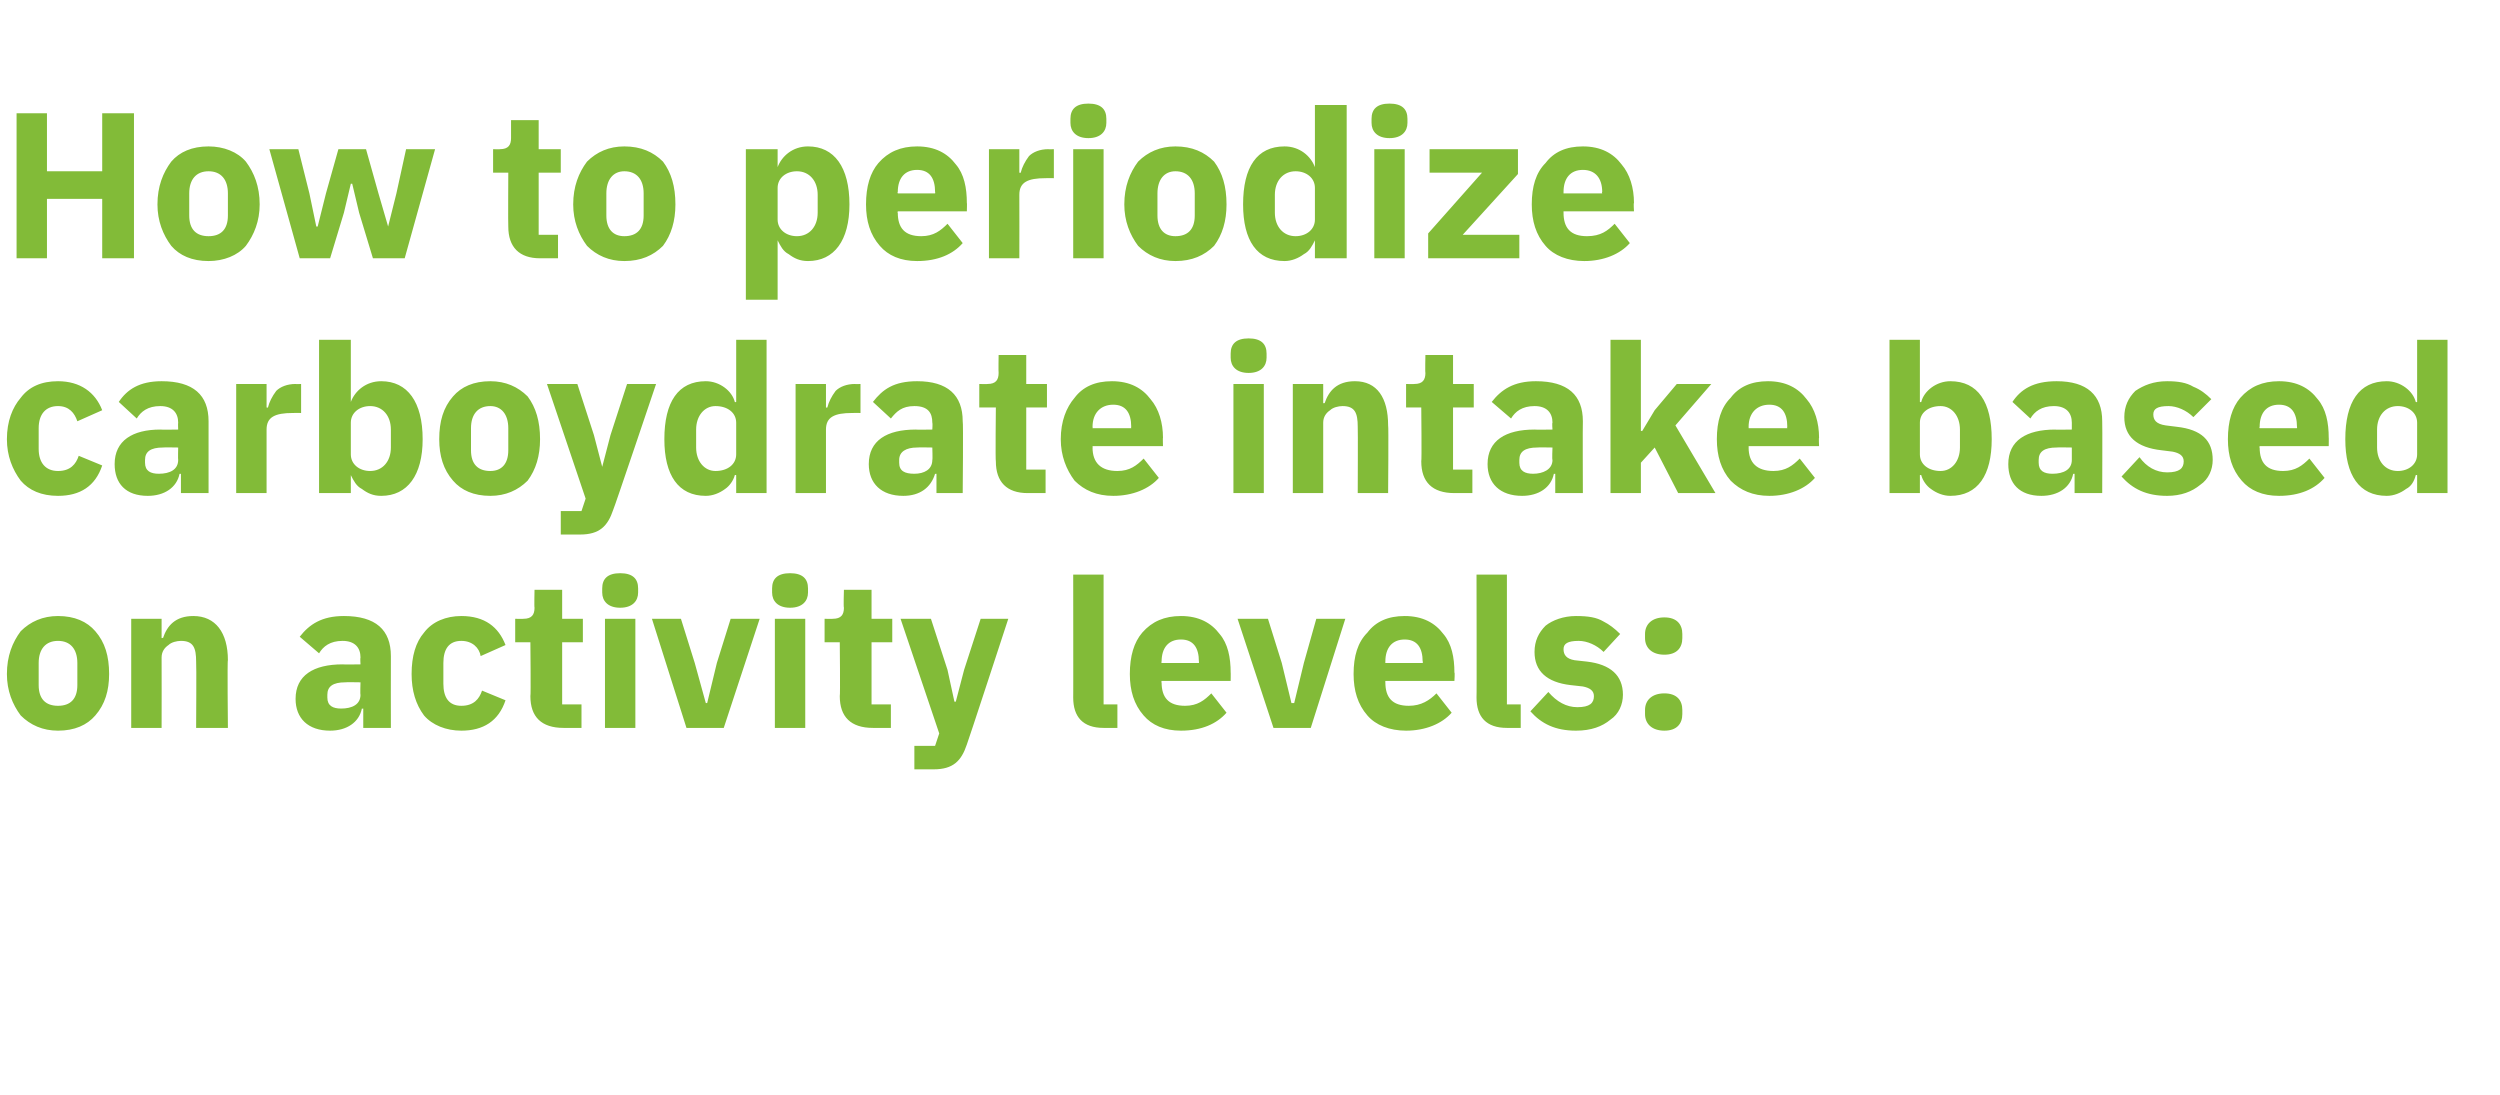
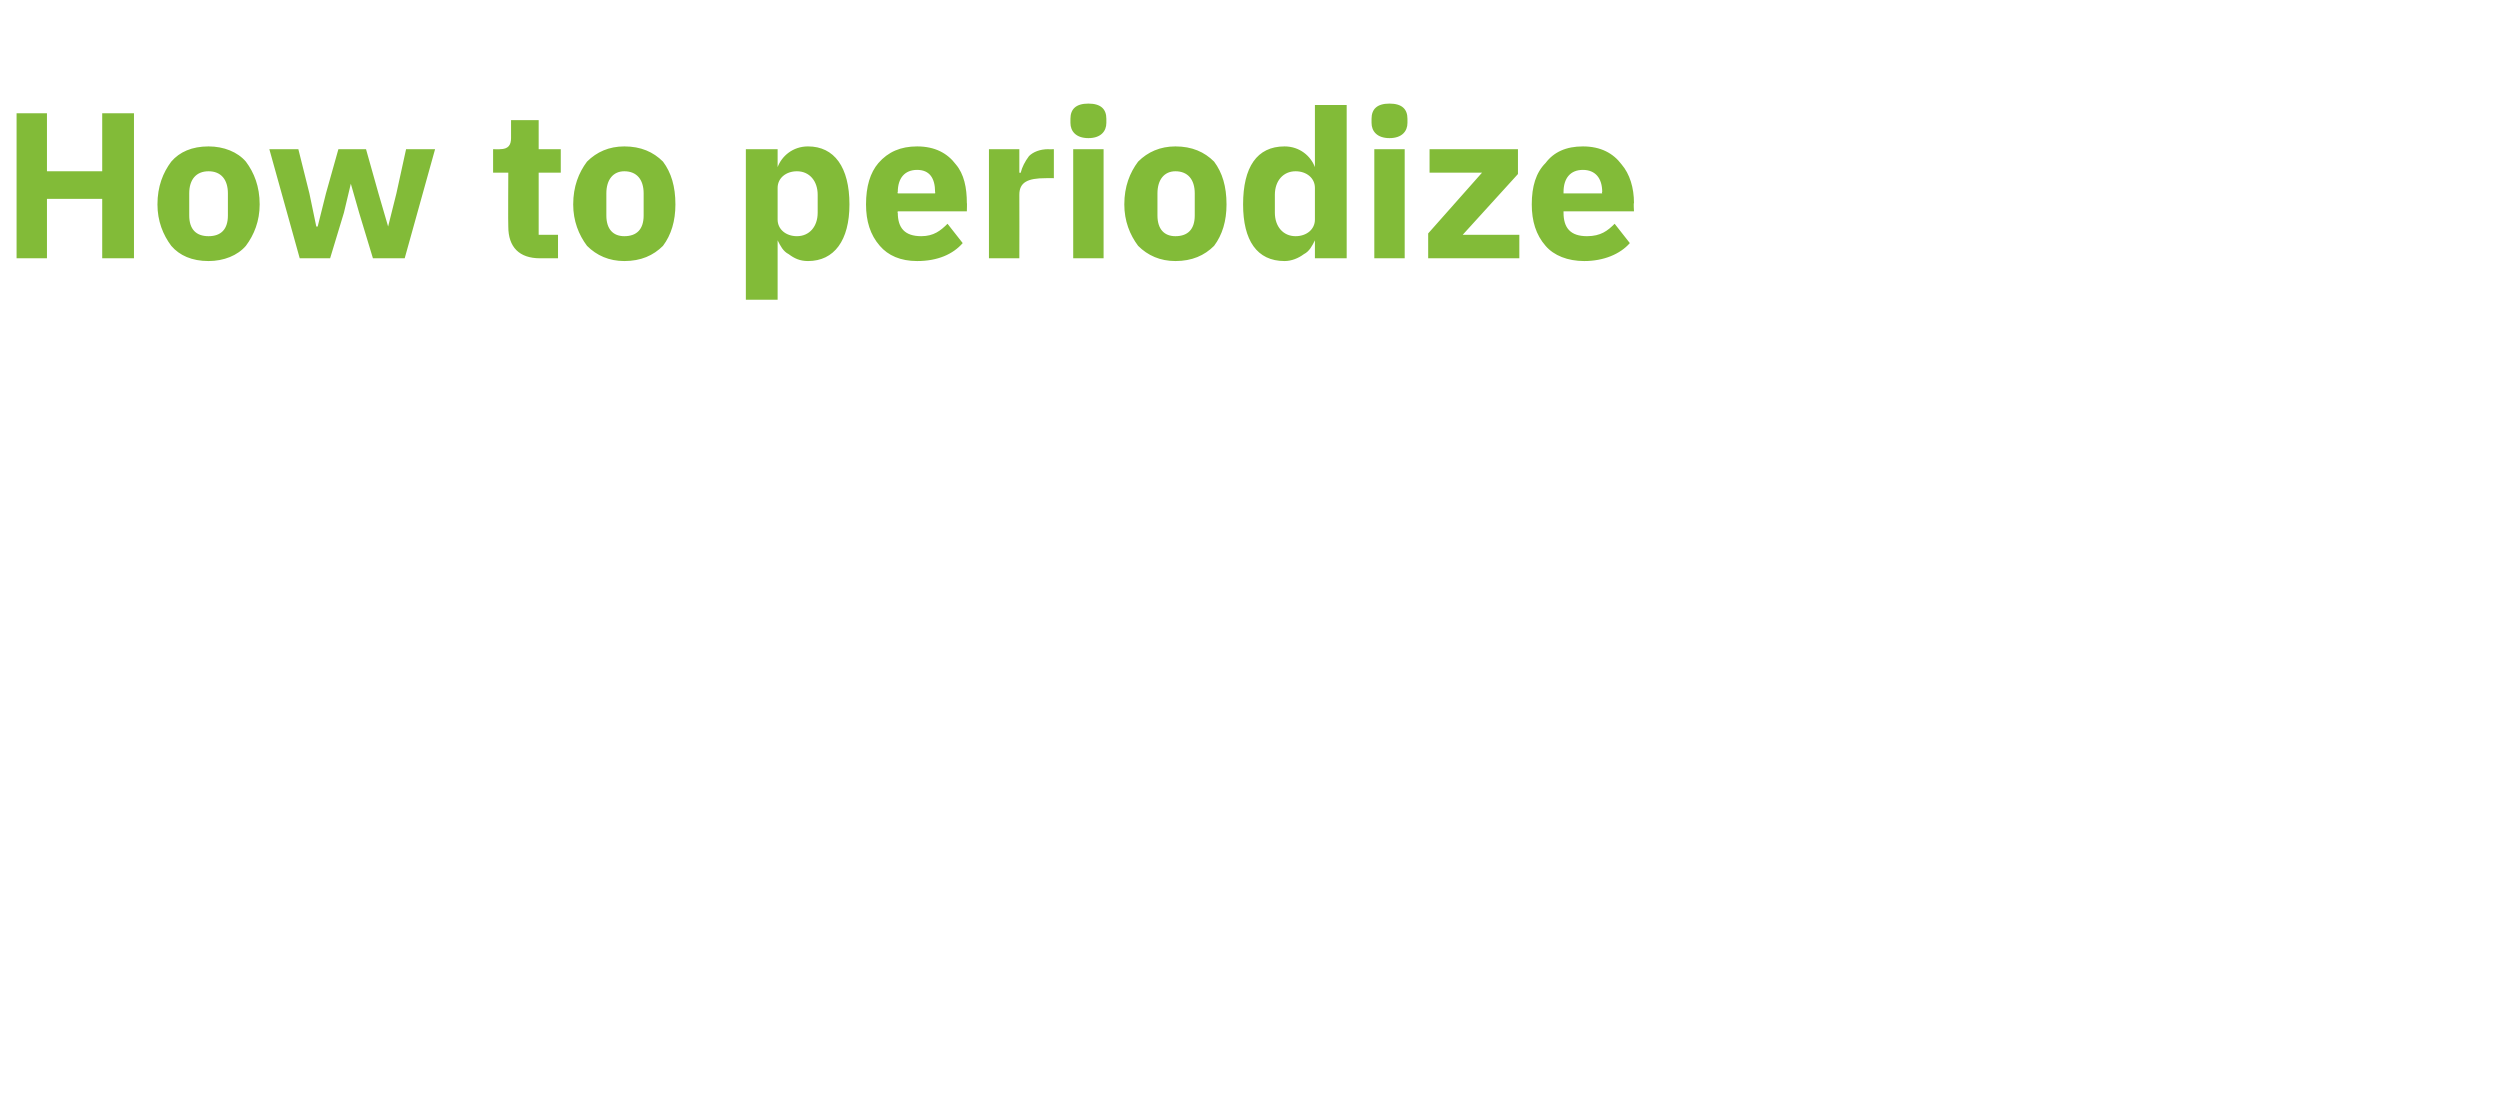
<svg xmlns="http://www.w3.org/2000/svg" version="1.1" width="181px" height="79.3px" viewBox="0 -7 181 79.3" style="top:-7px">
  <desc>How to periodize carboydrate intake based on activity levels:</desc>
  <defs />
  <g id="Polygon174287">
-     <path d="M 6.9 44.8 C 7.6 44 7.9 43 7.9 41.8 C 7.9 40.5 7.6 39.5 6.9 38.7 C 6.3 38 5.4 37.6 4.2 37.6 C 3.1 37.6 2.2 38 1.5 38.7 C 0.9 39.5 0.5 40.5 0.5 41.8 C 0.5 43 0.9 44 1.5 44.8 C 2.2 45.5 3.1 45.9 4.2 45.9 C 5.4 45.9 6.3 45.5 6.9 44.8 Z M 2.8 42.6 C 2.8 42.6 2.8 41 2.8 41 C 2.8 40 3.3 39.4 4.2 39.4 C 5.1 39.4 5.6 40 5.6 41 C 5.6 41 5.6 42.6 5.6 42.6 C 5.6 43.6 5.1 44.1 4.2 44.1 C 3.3 44.1 2.8 43.6 2.8 42.6 Z M 11.7 45.7 C 11.7 45.7 11.71 40.6 11.7 40.6 C 11.7 40.2 11.9 39.9 12.2 39.7 C 12.4 39.5 12.8 39.4 13.1 39.4 C 14 39.4 14.2 39.9 14.2 40.9 C 14.23 40.94 14.2 45.7 14.2 45.7 L 16.5 45.7 C 16.5 45.7 16.45 40.76 16.5 40.8 C 16.5 38.8 15.6 37.6 14 37.6 C 12.7 37.6 12.1 38.3 11.8 39.2 C 11.8 39.16 11.7 39.2 11.7 39.2 L 11.7 37.8 L 9.5 37.8 L 9.5 45.7 L 11.7 45.7 Z M 28.3 40.5 C 28.29 40.52 28.3 45.7 28.3 45.7 L 26.3 45.7 L 26.3 44.3 C 26.3 44.3 26.2 44.32 26.2 44.3 C 26 45.3 25.1 45.9 23.9 45.9 C 22.3 45.9 21.4 45 21.4 43.6 C 21.4 41.9 22.7 41.1 24.8 41.1 C 24.82 41.12 26.1 41.1 26.1 41.1 C 26.1 41.1 26.07 40.63 26.1 40.6 C 26.1 39.9 25.7 39.4 24.8 39.4 C 23.9 39.4 23.4 39.8 23.1 40.3 C 23.1 40.3 21.7 39.1 21.7 39.1 C 22.4 38.2 23.3 37.6 24.9 37.6 C 27.2 37.6 28.3 38.6 28.3 40.5 Z M 26.1 42.4 C 26.1 42.4 24.99 42.38 25 42.4 C 24.1 42.4 23.7 42.7 23.7 43.3 C 23.7 43.3 23.7 43.5 23.7 43.5 C 23.7 44.1 24.1 44.3 24.7 44.3 C 25.5 44.3 26.1 44 26.1 43.3 C 26.07 43.31 26.1 42.4 26.1 42.4 Z M 36.6 43.7 C 36.6 43.7 34.9 43 34.9 43 C 34.7 43.6 34.3 44.1 33.4 44.1 C 32.5 44.1 32.1 43.5 32.1 42.5 C 32.1 42.5 32.1 41 32.1 41 C 32.1 40 32.5 39.4 33.4 39.4 C 34.2 39.4 34.7 39.9 34.8 40.5 C 34.8 40.5 36.6 39.7 36.6 39.7 C 36.1 38.4 35.1 37.6 33.4 37.6 C 32.3 37.6 31.3 38 30.7 38.8 C 30.1 39.5 29.8 40.5 29.8 41.8 C 29.8 43 30.1 44 30.7 44.8 C 31.3 45.5 32.3 45.9 33.4 45.9 C 35 45.9 36.1 45.2 36.6 43.7 Z M 42.1 45.7 L 42.1 44 L 40.7 44 L 40.7 39.5 L 42.2 39.5 L 42.2 37.8 L 40.7 37.8 L 40.7 35.7 L 38.7 35.7 C 38.7 35.7 38.67 36.98 38.7 37 C 38.7 37.5 38.5 37.8 37.9 37.8 C 37.89 37.82 37.3 37.8 37.3 37.8 L 37.3 39.5 L 38.4 39.5 C 38.4 39.5 38.44 43.4 38.4 43.4 C 38.4 44.9 39.2 45.7 40.8 45.7 C 40.78 45.7 42.1 45.7 42.1 45.7 Z M 46.2 35.9 C 46.2 35.9 46.2 35.6 46.2 35.6 C 46.2 34.9 45.8 34.5 44.9 34.5 C 44 34.5 43.6 34.9 43.6 35.6 C 43.6 35.6 43.6 35.9 43.6 35.9 C 43.6 36.5 44 37 44.9 37 C 45.8 37 46.2 36.5 46.2 35.9 Z M 43.8 45.7 L 46 45.7 L 46 37.8 L 43.8 37.8 L 43.8 45.7 Z M 52.4 45.7 L 55 37.8 L 52.9 37.8 L 51.9 41 L 51.2 43.9 L 51.1 43.9 L 50.3 41 L 49.3 37.8 L 47.2 37.8 L 49.7 45.7 L 52.4 45.7 Z M 58.5 35.9 C 58.5 35.9 58.5 35.6 58.5 35.6 C 58.5 34.9 58.1 34.5 57.2 34.5 C 56.3 34.5 55.9 34.9 55.9 35.6 C 55.9 35.6 55.9 35.9 55.9 35.9 C 55.9 36.5 56.3 37 57.2 37 C 58.1 37 58.5 36.5 58.5 35.9 Z M 56.1 45.7 L 58.3 45.7 L 58.3 37.8 L 56.1 37.8 L 56.1 45.7 Z M 64.5 45.7 L 64.5 44 L 63.1 44 L 63.1 39.5 L 64.6 39.5 L 64.6 37.8 L 63.1 37.8 L 63.1 35.7 L 61.1 35.7 C 61.1 35.7 61.06 36.98 61.1 37 C 61.1 37.5 60.9 37.8 60.3 37.8 C 60.28 37.82 59.7 37.8 59.7 37.8 L 59.7 39.5 L 60.8 39.5 C 60.8 39.5 60.84 43.4 60.8 43.4 C 60.8 44.9 61.6 45.7 63.2 45.7 C 63.18 45.7 64.5 45.7 64.5 45.7 Z M 69.8 41.5 L 69.2 43.8 L 69.1 43.8 L 68.6 41.5 L 67.4 37.8 L 65.2 37.8 L 68 46.1 L 67.7 47 L 66.2 47 L 66.2 48.7 C 66.2 48.7 67.6 48.7 67.6 48.7 C 69 48.7 69.6 48.1 70 46.9 C 70.02 46.91 73 37.8 73 37.8 L 71 37.8 L 69.8 41.5 Z M 80.9 45.7 L 80.9 44 L 79.9 44 L 79.9 34.6 L 77.7 34.6 C 77.7 34.6 77.71 43.54 77.7 43.5 C 77.7 44.9 78.4 45.7 79.9 45.7 C 79.92 45.7 80.9 45.7 80.9 45.7 Z M 88.8 44.6 C 88.8 44.6 87.7 43.2 87.7 43.2 C 87.2 43.7 86.7 44.1 85.8 44.1 C 84.6 44.1 84.1 43.5 84.1 42.4 C 84.06 42.44 84.1 42.3 84.1 42.3 L 89.1 42.3 C 89.1 42.3 89.11 41.66 89.1 41.7 C 89.1 40.6 88.9 39.6 88.3 38.9 C 87.7 38.1 86.8 37.6 85.5 37.6 C 84.3 37.6 83.4 38 82.7 38.8 C 82.1 39.5 81.8 40.5 81.8 41.8 C 81.8 43 82.1 44 82.8 44.8 C 83.4 45.5 84.3 45.9 85.5 45.9 C 87 45.9 88.1 45.4 88.8 44.6 Z M 86.8 40.9 C 86.82 40.88 86.8 41 86.8 41 L 84.1 41 C 84.1 41 84.06 40.9 84.1 40.9 C 84.1 39.9 84.6 39.3 85.5 39.3 C 86.4 39.3 86.8 39.9 86.8 40.9 Z M 94.9 45.7 L 97.4 37.8 L 95.3 37.8 L 94.4 41 L 93.7 43.9 L 93.5 43.9 L 92.8 41 L 91.8 37.8 L 89.6 37.8 L 92.2 45.7 L 94.9 45.7 Z M 105.1 44.6 C 105.1 44.6 104 43.2 104 43.2 C 103.5 43.7 102.9 44.1 102 44.1 C 100.8 44.1 100.3 43.5 100.3 42.4 C 100.29 42.44 100.3 42.3 100.3 42.3 L 105.3 42.3 C 105.3 42.3 105.34 41.66 105.3 41.7 C 105.3 40.6 105.1 39.6 104.5 38.9 C 103.9 38.1 103 37.6 101.7 37.6 C 100.5 37.6 99.6 38 99 38.8 C 98.3 39.5 98 40.5 98 41.8 C 98 43 98.3 44 99 44.8 C 99.6 45.5 100.6 45.9 101.8 45.9 C 103.2 45.9 104.4 45.4 105.1 44.6 Z M 103 40.9 C 103.05 40.88 103 41 103 41 L 100.3 41 C 100.3 41 100.29 40.9 100.3 40.9 C 100.3 39.9 100.8 39.3 101.7 39.3 C 102.6 39.3 103 39.9 103 40.9 Z M 110.1 45.7 L 110.1 44 L 109.1 44 L 109.1 34.6 L 106.9 34.6 C 106.9 34.6 106.92 43.54 106.9 43.5 C 106.9 44.9 107.6 45.7 109.1 45.7 C 109.12 45.7 110.1 45.7 110.1 45.7 Z M 116.6 45.1 C 117.2 44.7 117.5 44 117.5 43.3 C 117.5 41.9 116.6 41.1 114.9 40.9 C 114.9 40.9 114 40.8 114 40.8 C 113.4 40.7 113.2 40.4 113.2 40 C 113.2 39.6 113.5 39.4 114.3 39.4 C 114.9 39.4 115.6 39.7 116.1 40.2 C 116.1 40.2 117.3 38.9 117.3 38.9 C 116.9 38.5 116.5 38.2 116.1 38 C 115.6 37.7 115 37.6 114.1 37.6 C 113.2 37.6 112.4 37.9 111.9 38.3 C 111.4 38.8 111.1 39.4 111.1 40.2 C 111.1 41.6 112 42.4 113.7 42.6 C 113.7 42.6 114.6 42.7 114.6 42.7 C 115.1 42.8 115.4 43 115.4 43.4 C 115.4 43.9 115.1 44.2 114.2 44.2 C 113.4 44.2 112.7 43.8 112.1 43.1 C 112.1 43.1 110.8 44.5 110.8 44.5 C 111.6 45.4 112.6 45.9 114.1 45.9 C 115.2 45.9 116 45.6 116.6 45.1 Z M 121.8 44.7 C 121.8 44.7 121.8 44.4 121.8 44.4 C 121.8 43.7 121.4 43.2 120.5 43.2 C 119.6 43.2 119.1 43.7 119.1 44.4 C 119.1 44.4 119.1 44.7 119.1 44.7 C 119.1 45.4 119.6 45.9 120.5 45.9 C 121.4 45.9 121.8 45.4 121.8 44.7 Z M 121.8 39.2 C 121.8 39.2 121.8 38.9 121.8 38.9 C 121.8 38.2 121.4 37.7 120.5 37.7 C 119.6 37.7 119.1 38.2 119.1 38.9 C 119.1 38.9 119.1 39.2 119.1 39.2 C 119.1 39.9 119.6 40.4 120.5 40.4 C 121.4 40.4 121.8 39.9 121.8 39.2 Z " stroke="none" fill="#82bb38" />
-   </g>
+     </g>
  <g id="Polygon174286">
-     <path d="M 7.4 26.7 C 7.4 26.7 5.7 26 5.7 26 C 5.5 26.6 5.1 27.1 4.2 27.1 C 3.3 27.1 2.8 26.5 2.8 25.5 C 2.8 25.5 2.8 24 2.8 24 C 2.8 23 3.3 22.4 4.2 22.4 C 5 22.4 5.4 22.9 5.6 23.5 C 5.6 23.5 7.4 22.7 7.4 22.7 C 6.9 21.4 5.8 20.6 4.2 20.6 C 3 20.6 2.1 21 1.5 21.8 C 0.9 22.5 0.5 23.5 0.5 24.8 C 0.5 26 0.9 27 1.5 27.8 C 2.1 28.5 3 28.9 4.2 28.9 C 5.8 28.9 6.9 28.2 7.4 26.7 Z M 15.1 23.5 C 15.1 23.52 15.1 28.7 15.1 28.7 L 13.1 28.7 L 13.1 27.3 C 13.1 27.3 13.02 27.32 13 27.3 C 12.8 28.3 11.9 28.9 10.7 28.9 C 9.1 28.9 8.3 28 8.3 26.6 C 8.3 24.9 9.6 24.1 11.6 24.1 C 11.64 24.12 12.9 24.1 12.9 24.1 C 12.9 24.1 12.88 23.63 12.9 23.6 C 12.9 22.9 12.5 22.4 11.6 22.4 C 10.7 22.4 10.2 22.8 9.9 23.3 C 9.9 23.3 8.6 22.1 8.6 22.1 C 9.2 21.2 10.1 20.6 11.7 20.6 C 14 20.6 15.1 21.6 15.1 23.5 Z M 12.9 25.4 C 12.9 25.4 11.8 25.38 11.8 25.4 C 10.9 25.4 10.5 25.7 10.5 26.3 C 10.5 26.3 10.5 26.5 10.5 26.5 C 10.5 27.1 10.9 27.3 11.5 27.3 C 12.3 27.3 12.9 27 12.9 26.3 C 12.88 26.31 12.9 25.4 12.9 25.4 Z M 19.3 28.7 C 19.3 28.7 19.3 24.09 19.3 24.1 C 19.3 23.2 19.9 22.9 21.2 22.9 C 21.22 22.89 21.8 22.9 21.8 22.9 L 21.8 20.8 C 21.8 20.8 21.39 20.82 21.4 20.8 C 20.8 20.8 20.3 21 20 21.3 C 19.7 21.7 19.5 22.1 19.4 22.5 C 19.38 22.53 19.3 22.5 19.3 22.5 L 19.3 20.8 L 17.1 20.8 L 17.1 28.7 L 19.3 28.7 Z M 23.1 28.7 L 25.4 28.7 L 25.4 27.4 C 25.4 27.4 25.44 27.38 25.4 27.4 C 25.6 27.8 25.8 28.2 26.2 28.4 C 26.6 28.7 27 28.9 27.6 28.9 C 29.5 28.9 30.6 27.4 30.6 24.8 C 30.6 22.1 29.5 20.6 27.6 20.6 C 26.5 20.6 25.7 21.3 25.4 22.1 C 25.44 22.14 25.4 22.1 25.4 22.1 L 25.4 17.6 L 23.1 17.6 L 23.1 28.7 Z M 25.4 25.9 C 25.4 25.9 25.4 23.6 25.4 23.6 C 25.4 22.9 26 22.4 26.8 22.4 C 27.7 22.4 28.3 23.1 28.3 24.1 C 28.3 24.1 28.3 25.4 28.3 25.4 C 28.3 26.4 27.7 27.1 26.8 27.1 C 26 27.1 25.4 26.6 25.4 25.9 Z M 38.2 27.8 C 38.8 27 39.1 26 39.1 24.8 C 39.1 23.5 38.8 22.5 38.2 21.7 C 37.5 21 36.6 20.6 35.5 20.6 C 34.3 20.6 33.4 21 32.8 21.7 C 32.1 22.5 31.8 23.5 31.8 24.8 C 31.8 26 32.1 27 32.8 27.8 C 33.4 28.5 34.3 28.9 35.5 28.9 C 36.6 28.9 37.5 28.5 38.2 27.8 Z M 34.1 25.6 C 34.1 25.6 34.1 24 34.1 24 C 34.1 23 34.6 22.4 35.5 22.4 C 36.3 22.4 36.8 23 36.8 24 C 36.8 24 36.8 25.6 36.8 25.6 C 36.8 26.6 36.3 27.1 35.5 27.1 C 34.6 27.1 34.1 26.6 34.1 25.6 Z M 44.2 24.5 L 43.6 26.8 L 43.6 26.8 L 43 24.5 L 41.8 20.8 L 39.6 20.8 L 42.4 29.1 L 42.1 30 L 40.6 30 L 40.6 31.7 C 40.6 31.7 42.01 31.7 42 31.7 C 43.4 31.7 44 31.1 44.4 29.9 C 44.43 29.91 47.5 20.8 47.5 20.8 L 45.4 20.8 L 44.2 24.5 Z M 53.3 28.7 L 55.5 28.7 L 55.5 17.6 L 53.3 17.6 L 53.3 22.1 C 53.3 22.1 53.22 22.14 53.2 22.1 C 53 21.3 52.1 20.6 51.1 20.6 C 49.1 20.6 48.1 22.1 48.1 24.8 C 48.1 27.4 49.1 28.9 51.1 28.9 C 51.6 28.9 52.1 28.7 52.5 28.4 C 52.8 28.2 53.1 27.8 53.2 27.4 C 53.22 27.38 53.3 27.4 53.3 27.4 L 53.3 28.7 Z M 50.4 25.4 C 50.4 25.4 50.4 24.1 50.4 24.1 C 50.4 23.1 51 22.4 51.8 22.4 C 52.7 22.4 53.3 22.9 53.3 23.6 C 53.3 23.6 53.3 25.9 53.3 25.9 C 53.3 26.6 52.7 27.1 51.8 27.1 C 51 27.1 50.4 26.4 50.4 25.4 Z M 59.8 28.7 C 59.8 28.7 59.8 24.09 59.8 24.1 C 59.8 23.2 60.4 22.9 61.7 22.9 C 61.72 22.89 62.3 22.9 62.3 22.9 L 62.3 20.8 C 62.3 20.8 61.89 20.82 61.9 20.8 C 61.3 20.8 60.8 21 60.5 21.3 C 60.2 21.7 60 22.1 59.9 22.5 C 59.88 22.53 59.8 22.5 59.8 22.5 L 59.8 20.8 L 57.6 20.8 L 57.6 28.7 L 59.8 28.7 Z M 69.7 23.5 C 69.75 23.52 69.7 28.7 69.7 28.7 L 67.8 28.7 L 67.8 27.3 C 67.8 27.3 67.66 27.32 67.7 27.3 C 67.4 28.3 66.6 28.9 65.4 28.9 C 63.8 28.9 62.9 28 62.9 26.6 C 62.9 24.9 64.2 24.1 66.3 24.1 C 66.28 24.12 67.5 24.1 67.5 24.1 C 67.5 24.1 67.53 23.63 67.5 23.6 C 67.5 22.9 67.2 22.4 66.2 22.4 C 65.3 22.4 64.9 22.8 64.5 23.3 C 64.5 23.3 63.2 22.1 63.2 22.1 C 63.9 21.2 64.7 20.6 66.4 20.6 C 68.6 20.6 69.7 21.6 69.7 23.5 Z M 67.5 25.4 C 67.5 25.4 66.45 25.38 66.4 25.4 C 65.6 25.4 65.1 25.7 65.1 26.3 C 65.1 26.3 65.1 26.5 65.1 26.5 C 65.1 27.1 65.5 27.3 66.2 27.3 C 66.9 27.3 67.5 27 67.5 26.3 C 67.53 26.31 67.5 25.4 67.5 25.4 Z M 75.7 28.7 L 75.7 27 L 74.3 27 L 74.3 22.5 L 75.8 22.5 L 75.8 20.8 L 74.3 20.8 L 74.3 18.7 L 72.3 18.7 C 72.3 18.7 72.28 19.98 72.3 20 C 72.3 20.5 72.1 20.8 71.5 20.8 C 71.5 20.82 70.9 20.8 70.9 20.8 L 70.9 22.5 L 72.1 22.5 C 72.1 22.5 72.06 26.4 72.1 26.4 C 72.1 27.9 72.9 28.7 74.4 28.7 C 74.4 28.7 75.7 28.7 75.7 28.7 Z M 83.9 27.6 C 83.9 27.6 82.8 26.2 82.8 26.2 C 82.3 26.7 81.8 27.1 80.9 27.1 C 79.7 27.1 79.1 26.5 79.1 25.4 C 79.12 25.44 79.1 25.3 79.1 25.3 L 84.2 25.3 C 84.2 25.3 84.18 24.66 84.2 24.7 C 84.2 23.6 83.9 22.6 83.3 21.9 C 82.7 21.1 81.8 20.6 80.5 20.6 C 79.3 20.6 78.4 21 77.8 21.8 C 77.2 22.5 76.8 23.5 76.8 24.8 C 76.8 26 77.2 27 77.8 27.8 C 78.5 28.5 79.4 28.9 80.6 28.9 C 82 28.9 83.2 28.4 83.9 27.6 Z M 81.9 23.9 C 81.88 23.88 81.9 24 81.9 24 L 79.1 24 C 79.1 24 79.12 23.9 79.1 23.9 C 79.1 22.9 79.7 22.3 80.6 22.3 C 81.5 22.3 81.9 22.9 81.9 23.9 Z M 91.7 18.9 C 91.7 18.9 91.7 18.6 91.7 18.6 C 91.7 17.9 91.3 17.5 90.4 17.5 C 89.5 17.5 89.1 17.9 89.1 18.6 C 89.1 18.6 89.1 18.9 89.1 18.9 C 89.1 19.5 89.5 20 90.4 20 C 91.3 20 91.7 19.5 91.7 18.9 Z M 89.3 28.7 L 91.5 28.7 L 91.5 20.8 L 89.3 20.8 L 89.3 28.7 Z M 95.8 28.7 C 95.8 28.7 95.8 23.6 95.8 23.6 C 95.8 23.2 96 22.9 96.3 22.7 C 96.5 22.5 96.9 22.4 97.2 22.4 C 98.1 22.4 98.3 22.9 98.3 23.9 C 98.32 23.94 98.3 28.7 98.3 28.7 L 100.5 28.7 C 100.5 28.7 100.54 23.76 100.5 23.8 C 100.5 21.8 99.7 20.6 98.1 20.6 C 96.8 20.6 96.2 21.3 95.9 22.2 C 95.89 22.16 95.8 22.2 95.8 22.2 L 95.8 20.8 L 93.6 20.8 L 93.6 28.7 L 95.8 28.7 Z M 106.6 28.7 L 106.6 27 L 105.2 27 L 105.2 22.5 L 106.7 22.5 L 106.7 20.8 L 105.2 20.8 L 105.2 18.7 L 103.2 18.7 C 103.2 18.7 103.17 19.98 103.2 20 C 103.2 20.5 103 20.8 102.4 20.8 C 102.39 20.82 101.8 20.8 101.8 20.8 L 101.8 22.5 L 102.9 22.5 C 102.9 22.5 102.94 26.4 102.9 26.4 C 102.9 27.9 103.7 28.7 105.3 28.7 C 105.28 28.7 106.6 28.7 106.6 28.7 Z M 114.6 23.5 C 114.58 23.52 114.6 28.7 114.6 28.7 L 112.6 28.7 L 112.6 27.3 C 112.6 27.3 112.5 27.32 112.5 27.3 C 112.3 28.3 111.4 28.9 110.2 28.9 C 108.6 28.9 107.7 28 107.7 26.6 C 107.7 24.9 109 24.1 111.1 24.1 C 111.12 24.12 112.4 24.1 112.4 24.1 C 112.4 24.1 112.36 23.63 112.4 23.6 C 112.4 22.9 112 22.4 111.1 22.4 C 110.2 22.4 109.7 22.8 109.4 23.3 C 109.4 23.3 108 22.1 108 22.1 C 108.7 21.2 109.6 20.6 111.2 20.6 C 113.5 20.6 114.6 21.6 114.6 23.5 Z M 112.4 25.4 C 112.4 25.4 111.28 25.38 111.3 25.4 C 110.4 25.4 110 25.7 110 26.3 C 110 26.3 110 26.5 110 26.5 C 110 27.1 110.4 27.3 111 27.3 C 111.7 27.3 112.4 27 112.4 26.3 C 112.36 26.31 112.4 25.4 112.4 25.4 Z M 116.6 28.7 L 118.8 28.7 L 118.8 26.5 L 119.8 25.4 L 121.5 28.7 L 124.2 28.7 L 121.3 23.8 L 123.9 20.8 L 121.4 20.8 L 119.8 22.7 L 118.9 24.2 L 118.8 24.2 L 118.8 17.6 L 116.6 17.6 L 116.6 28.7 Z M 131.4 27.6 C 131.4 27.6 130.3 26.2 130.3 26.2 C 129.8 26.7 129.3 27.1 128.4 27.1 C 127.2 27.1 126.6 26.5 126.6 25.4 C 126.61 25.44 126.6 25.3 126.6 25.3 L 131.7 25.3 C 131.7 25.3 131.67 24.66 131.7 24.7 C 131.7 23.6 131.4 22.6 130.8 21.9 C 130.2 21.1 129.3 20.6 128 20.6 C 126.8 20.6 125.9 21 125.3 21.8 C 124.6 22.5 124.3 23.5 124.3 24.8 C 124.3 26 124.6 27 125.3 27.8 C 126 28.5 126.9 28.9 128.1 28.9 C 129.5 28.9 130.7 28.4 131.4 27.6 Z M 129.4 23.9 C 129.37 23.88 129.4 24 129.4 24 L 126.6 24 C 126.6 24 126.61 23.9 126.6 23.9 C 126.6 22.9 127.2 22.3 128.1 22.3 C 129 22.3 129.4 22.9 129.4 23.9 Z M 136.8 28.7 L 139 28.7 L 139 27.4 C 139 27.4 139.08 27.38 139.1 27.4 C 139.2 27.8 139.5 28.2 139.8 28.4 C 140.2 28.7 140.7 28.9 141.2 28.9 C 143.2 28.9 144.2 27.4 144.2 24.8 C 144.2 22.1 143.2 20.6 141.2 20.6 C 140.2 20.6 139.3 21.3 139.1 22.1 C 139.08 22.14 139 22.1 139 22.1 L 139 17.6 L 136.8 17.6 L 136.8 28.7 Z M 139 25.9 C 139 25.9 139 23.6 139 23.6 C 139 22.9 139.6 22.4 140.5 22.4 C 141.3 22.4 141.9 23.1 141.9 24.1 C 141.9 24.1 141.9 25.4 141.9 25.4 C 141.9 26.4 141.3 27.1 140.5 27.1 C 139.6 27.1 139 26.6 139 25.9 Z M 152.2 23.5 C 152.22 23.52 152.2 28.7 152.2 28.7 L 150.2 28.7 L 150.2 27.3 C 150.2 27.3 150.13 27.32 150.1 27.3 C 149.9 28.3 149 28.9 147.8 28.9 C 146.2 28.9 145.4 28 145.4 26.6 C 145.4 24.9 146.7 24.1 148.8 24.1 C 148.75 24.12 150 24.1 150 24.1 C 150 24.1 150 23.63 150 23.6 C 150 22.9 149.6 22.4 148.7 22.4 C 147.8 22.4 147.3 22.8 147 23.3 C 147 23.3 145.7 22.1 145.7 22.1 C 146.3 21.2 147.2 20.6 148.9 20.6 C 151.1 20.6 152.2 21.6 152.2 23.5 Z M 150 25.4 C 150 25.4 148.92 25.38 148.9 25.4 C 148 25.4 147.6 25.7 147.6 26.3 C 147.6 26.3 147.6 26.5 147.6 26.5 C 147.6 27.1 148 27.3 148.6 27.3 C 149.4 27.3 150 27 150 26.3 C 150 26.31 150 25.4 150 25.4 Z M 159.3 28.1 C 159.9 27.7 160.2 27 160.2 26.3 C 160.2 24.9 159.4 24.1 157.6 23.9 C 157.6 23.9 156.8 23.8 156.8 23.8 C 156.1 23.7 155.9 23.4 155.9 23 C 155.9 22.6 156.2 22.4 157 22.4 C 157.6 22.4 158.3 22.7 158.8 23.2 C 158.8 23.2 160.1 21.9 160.1 21.9 C 159.7 21.5 159.3 21.2 158.8 21 C 158.3 20.7 157.7 20.6 156.9 20.6 C 155.9 20.6 155.2 20.9 154.6 21.3 C 154.1 21.8 153.8 22.4 153.8 23.2 C 153.8 24.6 154.7 25.4 156.5 25.6 C 156.5 25.6 157.3 25.7 157.3 25.7 C 157.8 25.8 158.1 26 158.1 26.4 C 158.1 26.9 157.8 27.2 156.9 27.2 C 156.1 27.2 155.4 26.8 154.9 26.1 C 154.9 26.1 153.6 27.5 153.6 27.5 C 154.4 28.4 155.4 28.9 156.9 28.9 C 157.9 28.9 158.7 28.6 159.3 28.1 Z M 168.3 27.6 C 168.3 27.6 167.2 26.2 167.2 26.2 C 166.7 26.7 166.2 27.1 165.3 27.1 C 164.1 27.1 163.6 26.5 163.6 25.4 C 163.56 25.44 163.6 25.3 163.6 25.3 L 168.6 25.3 C 168.6 25.3 168.61 24.66 168.6 24.7 C 168.6 23.6 168.4 22.6 167.8 21.9 C 167.2 21.1 166.3 20.6 165 20.6 C 163.8 20.6 162.9 21 162.2 21.8 C 161.6 22.5 161.3 23.5 161.3 24.8 C 161.3 26 161.6 27 162.3 27.8 C 162.9 28.5 163.8 28.9 165 28.9 C 166.5 28.9 167.6 28.4 168.3 27.6 Z M 166.3 23.9 C 166.32 23.88 166.3 24 166.3 24 L 163.6 24 C 163.6 24 163.56 23.9 163.6 23.9 C 163.6 22.9 164.1 22.3 165 22.3 C 165.9 22.3 166.3 22.9 166.3 23.9 Z M 175 28.7 L 177.2 28.7 L 177.2 17.6 L 175 17.6 L 175 22.1 C 175 22.1 174.94 22.14 174.9 22.1 C 174.7 21.3 173.8 20.6 172.8 20.6 C 170.8 20.6 169.8 22.1 169.8 24.8 C 169.8 27.4 170.8 28.9 172.8 28.9 C 173.3 28.9 173.8 28.7 174.2 28.4 C 174.6 28.2 174.8 27.8 174.9 27.4 C 174.94 27.38 175 27.4 175 27.4 L 175 28.7 Z M 172.1 25.4 C 172.1 25.4 172.1 24.1 172.1 24.1 C 172.1 23.1 172.7 22.4 173.6 22.4 C 174.4 22.4 175 22.9 175 23.6 C 175 23.6 175 25.9 175 25.9 C 175 26.6 174.4 27.1 173.6 27.1 C 172.7 27.1 172.1 26.4 172.1 25.4 Z " stroke="none" fill="#82bb38" />
-   </g>
+     </g>
  <g id="Polygon174285">
-     <path d="M 7.4 11.7 L 9.7 11.7 L 9.7 1.2 L 7.4 1.2 L 7.4 5.4 L 3.4 5.4 L 3.4 1.2 L 1.2 1.2 L 1.2 11.7 L 3.4 11.7 L 3.4 7.4 L 7.4 7.4 L 7.4 11.7 Z M 17.8 10.8 C 18.4 10 18.8 9 18.8 7.8 C 18.8 6.5 18.4 5.5 17.8 4.7 C 17.2 4 16.2 3.6 15.1 3.6 C 13.9 3.6 13 4 12.4 4.7 C 11.8 5.5 11.4 6.5 11.4 7.8 C 11.4 9 11.8 10 12.4 10.8 C 13 11.5 13.9 11.9 15.1 11.9 C 16.2 11.9 17.2 11.5 17.8 10.8 Z M 13.7 8.6 C 13.7 8.6 13.7 7 13.7 7 C 13.7 6 14.2 5.4 15.1 5.4 C 16 5.4 16.5 6 16.5 7 C 16.5 7 16.5 8.6 16.5 8.6 C 16.5 9.6 16 10.1 15.1 10.1 C 14.2 10.1 13.7 9.6 13.7 8.6 Z M 21.7 11.7 L 23.9 11.7 L 24.9 8.4 L 25.4 6.3 L 25.5 6.3 L 26 8.4 L 27 11.7 L 29.3 11.7 L 31.5 3.8 L 29.4 3.8 L 28.7 7 L 28.1 9.4 L 28.1 9.4 L 27.4 7 L 26.5 3.8 L 24.5 3.8 L 23.6 7 L 23 9.4 L 22.9 9.4 L 22.4 7 L 21.6 3.8 L 19.5 3.8 L 21.7 11.7 Z M 40.4 11.7 L 40.4 10 L 39 10 L 39 5.5 L 40.6 5.5 L 40.6 3.8 L 39 3.8 L 39 1.7 L 37 1.7 C 37 1.7 37 2.98 37 3 C 37 3.5 36.8 3.8 36.2 3.8 C 36.22 3.82 35.7 3.8 35.7 3.8 L 35.7 5.5 L 36.8 5.5 C 36.8 5.5 36.78 9.4 36.8 9.4 C 36.8 10.9 37.6 11.7 39.1 11.7 C 39.12 11.7 40.4 11.7 40.4 11.7 Z M 48 10.8 C 48.6 10 48.9 9 48.9 7.8 C 48.9 6.5 48.6 5.5 48 4.7 C 47.3 4 46.4 3.6 45.2 3.6 C 44.1 3.6 43.2 4 42.5 4.7 C 41.9 5.5 41.5 6.5 41.5 7.8 C 41.5 9 41.9 10 42.5 10.8 C 43.2 11.5 44.1 11.9 45.2 11.9 C 46.4 11.9 47.3 11.5 48 10.8 Z M 43.9 8.6 C 43.9 8.6 43.9 7 43.9 7 C 43.9 6 44.4 5.4 45.2 5.4 C 46.1 5.4 46.6 6 46.6 7 C 46.6 7 46.6 8.6 46.6 8.6 C 46.6 9.6 46.1 10.1 45.2 10.1 C 44.4 10.1 43.9 9.6 43.9 8.6 Z M 54 14.7 L 56.3 14.7 L 56.3 10.4 C 56.3 10.4 56.34 10.38 56.3 10.4 C 56.5 10.8 56.7 11.2 57.1 11.4 C 57.5 11.7 57.9 11.9 58.5 11.9 C 60.4 11.9 61.5 10.4 61.5 7.8 C 61.5 5.1 60.4 3.6 58.5 3.6 C 57.4 3.6 56.6 4.3 56.3 5.1 C 56.34 5.14 56.3 5.1 56.3 5.1 L 56.3 3.8 L 54 3.8 L 54 14.7 Z M 56.3 8.9 C 56.3 8.9 56.3 6.6 56.3 6.6 C 56.3 5.9 56.9 5.4 57.7 5.4 C 58.6 5.4 59.2 6.1 59.2 7.1 C 59.2 7.1 59.2 8.4 59.2 8.4 C 59.2 9.4 58.6 10.1 57.7 10.1 C 56.9 10.1 56.3 9.6 56.3 8.9 Z M 69.7 10.6 C 69.7 10.6 68.6 9.2 68.6 9.2 C 68.1 9.7 67.6 10.1 66.7 10.1 C 65.5 10.1 65 9.5 65 8.4 C 64.96 8.44 65 8.3 65 8.3 L 70 8.3 C 70 8.3 70.02 7.66 70 7.7 C 70 6.6 69.8 5.6 69.2 4.9 C 68.6 4.1 67.7 3.6 66.4 3.6 C 65.2 3.6 64.3 4 63.6 4.8 C 63 5.5 62.7 6.5 62.7 7.8 C 62.7 9 63 10 63.7 10.8 C 64.3 11.5 65.2 11.9 66.4 11.9 C 67.9 11.9 69 11.4 69.7 10.6 Z M 67.7 6.9 C 67.72 6.88 67.7 7 67.7 7 L 65 7 C 65 7 64.96 6.9 65 6.9 C 65 5.9 65.5 5.3 66.4 5.3 C 67.3 5.3 67.7 5.9 67.7 6.9 Z M 73.8 11.7 C 73.8 11.7 73.81 7.09 73.8 7.1 C 73.8 6.2 74.4 5.9 75.7 5.9 C 75.73 5.89 76.3 5.9 76.3 5.9 L 76.3 3.8 C 76.3 3.8 75.9 3.82 75.9 3.8 C 75.3 3.8 74.8 4 74.5 4.3 C 74.2 4.7 74 5.1 73.9 5.5 C 73.89 5.53 73.8 5.5 73.8 5.5 L 73.8 3.8 L 71.6 3.8 L 71.6 11.7 L 73.8 11.7 Z M 80.1 1.9 C 80.1 1.9 80.1 1.6 80.1 1.6 C 80.1 0.9 79.7 0.5 78.8 0.5 C 77.9 0.5 77.5 0.9 77.5 1.6 C 77.5 1.6 77.5 1.9 77.5 1.9 C 77.5 2.5 77.9 3 78.8 3 C 79.7 3 80.1 2.5 80.1 1.9 Z M 77.7 11.7 L 79.9 11.7 L 79.9 3.8 L 77.7 3.8 L 77.7 11.7 Z M 87.9 10.8 C 88.5 10 88.8 9 88.8 7.8 C 88.8 6.5 88.5 5.5 87.9 4.7 C 87.2 4 86.3 3.6 85.1 3.6 C 84 3.6 83.1 4 82.4 4.7 C 81.8 5.5 81.4 6.5 81.4 7.8 C 81.4 9 81.8 10 82.4 10.8 C 83.1 11.5 84 11.9 85.1 11.9 C 86.3 11.9 87.2 11.5 87.9 10.8 Z M 83.8 8.6 C 83.8 8.6 83.8 7 83.8 7 C 83.8 6 84.3 5.4 85.1 5.4 C 86 5.4 86.5 6 86.5 7 C 86.5 7 86.5 8.6 86.5 8.6 C 86.5 9.6 86 10.1 85.1 10.1 C 84.3 10.1 83.8 9.6 83.8 8.6 Z M 95.2 11.7 L 97.5 11.7 L 97.5 0.6 L 95.2 0.6 L 95.2 5.1 C 95.2 5.1 95.16 5.14 95.2 5.1 C 94.9 4.3 94.1 3.6 93 3.6 C 91 3.6 90 5.1 90 7.8 C 90 10.4 91 11.9 93 11.9 C 93.5 11.9 94 11.7 94.4 11.4 C 94.8 11.2 95 10.8 95.2 10.4 C 95.16 10.38 95.2 10.4 95.2 10.4 L 95.2 11.7 Z M 92.3 8.4 C 92.3 8.4 92.3 7.1 92.3 7.1 C 92.3 6.1 92.9 5.4 93.8 5.4 C 94.6 5.4 95.2 5.9 95.2 6.6 C 95.2 6.6 95.2 8.9 95.2 8.9 C 95.2 9.6 94.6 10.1 93.8 10.1 C 92.9 10.1 92.3 9.4 92.3 8.4 Z M 101.9 1.9 C 101.9 1.9 101.9 1.6 101.9 1.6 C 101.9 0.9 101.5 0.5 100.6 0.5 C 99.7 0.5 99.3 0.9 99.3 1.6 C 99.3 1.6 99.3 1.9 99.3 1.9 C 99.3 2.5 99.7 3 100.6 3 C 101.5 3 101.9 2.5 101.9 1.9 Z M 99.5 11.7 L 101.7 11.7 L 101.7 3.8 L 99.5 3.8 L 99.5 11.7 Z M 110 11.7 L 110 10 L 105.9 10 L 109.9 5.6 L 109.9 3.8 L 103.5 3.8 L 103.5 5.5 L 107.3 5.5 L 103.4 9.9 L 103.4 11.7 L 110 11.7 Z M 118 10.6 C 118 10.6 116.9 9.2 116.9 9.2 C 116.4 9.7 115.9 10.1 114.9 10.1 C 113.7 10.1 113.2 9.5 113.2 8.4 C 113.2 8.44 113.2 8.3 113.2 8.3 L 118.3 8.3 C 118.3 8.3 118.26 7.66 118.3 7.7 C 118.3 6.6 118 5.6 117.4 4.9 C 116.8 4.1 115.9 3.6 114.6 3.6 C 113.4 3.6 112.5 4 111.9 4.8 C 111.2 5.5 110.9 6.5 110.9 7.8 C 110.9 9 111.2 10 111.9 10.8 C 112.5 11.5 113.5 11.9 114.7 11.9 C 116.1 11.9 117.3 11.4 118 10.6 Z M 116 6.9 C 115.96 6.88 116 7 116 7 L 113.2 7 C 113.2 7 113.2 6.9 113.2 6.9 C 113.2 5.9 113.7 5.3 114.6 5.3 C 115.5 5.3 116 5.9 116 6.9 Z " stroke="none" fill="#82bb38" />
+     <path d="M 7.4 11.7 L 9.7 11.7 L 9.7 1.2 L 7.4 1.2 L 7.4 5.4 L 3.4 5.4 L 3.4 1.2 L 1.2 1.2 L 1.2 11.7 L 3.4 11.7 L 3.4 7.4 L 7.4 7.4 L 7.4 11.7 Z M 17.8 10.8 C 18.4 10 18.8 9 18.8 7.8 C 18.8 6.5 18.4 5.5 17.8 4.7 C 17.2 4 16.2 3.6 15.1 3.6 C 13.9 3.6 13 4 12.4 4.7 C 11.8 5.5 11.4 6.5 11.4 7.8 C 11.4 9 11.8 10 12.4 10.8 C 13 11.5 13.9 11.9 15.1 11.9 C 16.2 11.9 17.2 11.5 17.8 10.8 Z M 13.7 8.6 C 13.7 8.6 13.7 7 13.7 7 C 13.7 6 14.2 5.4 15.1 5.4 C 16 5.4 16.5 6 16.5 7 C 16.5 7 16.5 8.6 16.5 8.6 C 16.5 9.6 16 10.1 15.1 10.1 C 14.2 10.1 13.7 9.6 13.7 8.6 Z M 21.7 11.7 L 23.9 11.7 L 24.9 8.4 L 25.4 6.3 L 26 8.4 L 27 11.7 L 29.3 11.7 L 31.5 3.8 L 29.4 3.8 L 28.7 7 L 28.1 9.4 L 28.1 9.4 L 27.4 7 L 26.5 3.8 L 24.5 3.8 L 23.6 7 L 23 9.4 L 22.9 9.4 L 22.4 7 L 21.6 3.8 L 19.5 3.8 L 21.7 11.7 Z M 40.4 11.7 L 40.4 10 L 39 10 L 39 5.5 L 40.6 5.5 L 40.6 3.8 L 39 3.8 L 39 1.7 L 37 1.7 C 37 1.7 37 2.98 37 3 C 37 3.5 36.8 3.8 36.2 3.8 C 36.22 3.82 35.7 3.8 35.7 3.8 L 35.7 5.5 L 36.8 5.5 C 36.8 5.5 36.78 9.4 36.8 9.4 C 36.8 10.9 37.6 11.7 39.1 11.7 C 39.12 11.7 40.4 11.7 40.4 11.7 Z M 48 10.8 C 48.6 10 48.9 9 48.9 7.8 C 48.9 6.5 48.6 5.5 48 4.7 C 47.3 4 46.4 3.6 45.2 3.6 C 44.1 3.6 43.2 4 42.5 4.7 C 41.9 5.5 41.5 6.5 41.5 7.8 C 41.5 9 41.9 10 42.5 10.8 C 43.2 11.5 44.1 11.9 45.2 11.9 C 46.4 11.9 47.3 11.5 48 10.8 Z M 43.9 8.6 C 43.9 8.6 43.9 7 43.9 7 C 43.9 6 44.4 5.4 45.2 5.4 C 46.1 5.4 46.6 6 46.6 7 C 46.6 7 46.6 8.6 46.6 8.6 C 46.6 9.6 46.1 10.1 45.2 10.1 C 44.4 10.1 43.9 9.6 43.9 8.6 Z M 54 14.7 L 56.3 14.7 L 56.3 10.4 C 56.3 10.4 56.34 10.38 56.3 10.4 C 56.5 10.8 56.7 11.2 57.1 11.4 C 57.5 11.7 57.9 11.9 58.5 11.9 C 60.4 11.9 61.5 10.4 61.5 7.8 C 61.5 5.1 60.4 3.6 58.5 3.6 C 57.4 3.6 56.6 4.3 56.3 5.1 C 56.34 5.14 56.3 5.1 56.3 5.1 L 56.3 3.8 L 54 3.8 L 54 14.7 Z M 56.3 8.9 C 56.3 8.9 56.3 6.6 56.3 6.6 C 56.3 5.9 56.9 5.4 57.7 5.4 C 58.6 5.4 59.2 6.1 59.2 7.1 C 59.2 7.1 59.2 8.4 59.2 8.4 C 59.2 9.4 58.6 10.1 57.7 10.1 C 56.9 10.1 56.3 9.6 56.3 8.9 Z M 69.7 10.6 C 69.7 10.6 68.6 9.2 68.6 9.2 C 68.1 9.7 67.6 10.1 66.7 10.1 C 65.5 10.1 65 9.5 65 8.4 C 64.96 8.44 65 8.3 65 8.3 L 70 8.3 C 70 8.3 70.02 7.66 70 7.7 C 70 6.6 69.8 5.6 69.2 4.9 C 68.6 4.1 67.7 3.6 66.4 3.6 C 65.2 3.6 64.3 4 63.6 4.8 C 63 5.5 62.7 6.5 62.7 7.8 C 62.7 9 63 10 63.7 10.8 C 64.3 11.5 65.2 11.9 66.4 11.9 C 67.9 11.9 69 11.4 69.7 10.6 Z M 67.7 6.9 C 67.72 6.88 67.7 7 67.7 7 L 65 7 C 65 7 64.96 6.9 65 6.9 C 65 5.9 65.5 5.3 66.4 5.3 C 67.3 5.3 67.7 5.9 67.7 6.9 Z M 73.8 11.7 C 73.8 11.7 73.81 7.09 73.8 7.1 C 73.8 6.2 74.4 5.9 75.7 5.9 C 75.73 5.89 76.3 5.9 76.3 5.9 L 76.3 3.8 C 76.3 3.8 75.9 3.82 75.9 3.8 C 75.3 3.8 74.8 4 74.5 4.3 C 74.2 4.7 74 5.1 73.9 5.5 C 73.89 5.53 73.8 5.5 73.8 5.5 L 73.8 3.8 L 71.6 3.8 L 71.6 11.7 L 73.8 11.7 Z M 80.1 1.9 C 80.1 1.9 80.1 1.6 80.1 1.6 C 80.1 0.9 79.7 0.5 78.8 0.5 C 77.9 0.5 77.5 0.9 77.5 1.6 C 77.5 1.6 77.5 1.9 77.5 1.9 C 77.5 2.5 77.9 3 78.8 3 C 79.7 3 80.1 2.5 80.1 1.9 Z M 77.7 11.7 L 79.9 11.7 L 79.9 3.8 L 77.7 3.8 L 77.7 11.7 Z M 87.9 10.8 C 88.5 10 88.8 9 88.8 7.8 C 88.8 6.5 88.5 5.5 87.9 4.7 C 87.2 4 86.3 3.6 85.1 3.6 C 84 3.6 83.1 4 82.4 4.7 C 81.8 5.5 81.4 6.5 81.4 7.8 C 81.4 9 81.8 10 82.4 10.8 C 83.1 11.5 84 11.9 85.1 11.9 C 86.3 11.9 87.2 11.5 87.9 10.8 Z M 83.8 8.6 C 83.8 8.6 83.8 7 83.8 7 C 83.8 6 84.3 5.4 85.1 5.4 C 86 5.4 86.5 6 86.5 7 C 86.5 7 86.5 8.6 86.5 8.6 C 86.5 9.6 86 10.1 85.1 10.1 C 84.3 10.1 83.8 9.6 83.8 8.6 Z M 95.2 11.7 L 97.5 11.7 L 97.5 0.6 L 95.2 0.6 L 95.2 5.1 C 95.2 5.1 95.16 5.14 95.2 5.1 C 94.9 4.3 94.1 3.6 93 3.6 C 91 3.6 90 5.1 90 7.8 C 90 10.4 91 11.9 93 11.9 C 93.5 11.9 94 11.7 94.4 11.4 C 94.8 11.2 95 10.8 95.2 10.4 C 95.16 10.38 95.2 10.4 95.2 10.4 L 95.2 11.7 Z M 92.3 8.4 C 92.3 8.4 92.3 7.1 92.3 7.1 C 92.3 6.1 92.9 5.4 93.8 5.4 C 94.6 5.4 95.2 5.9 95.2 6.6 C 95.2 6.6 95.2 8.9 95.2 8.9 C 95.2 9.6 94.6 10.1 93.8 10.1 C 92.9 10.1 92.3 9.4 92.3 8.4 Z M 101.9 1.9 C 101.9 1.9 101.9 1.6 101.9 1.6 C 101.9 0.9 101.5 0.5 100.6 0.5 C 99.7 0.5 99.3 0.9 99.3 1.6 C 99.3 1.6 99.3 1.9 99.3 1.9 C 99.3 2.5 99.7 3 100.6 3 C 101.5 3 101.9 2.5 101.9 1.9 Z M 99.5 11.7 L 101.7 11.7 L 101.7 3.8 L 99.5 3.8 L 99.5 11.7 Z M 110 11.7 L 110 10 L 105.9 10 L 109.9 5.6 L 109.9 3.8 L 103.5 3.8 L 103.5 5.5 L 107.3 5.5 L 103.4 9.9 L 103.4 11.7 L 110 11.7 Z M 118 10.6 C 118 10.6 116.9 9.2 116.9 9.2 C 116.4 9.7 115.9 10.1 114.9 10.1 C 113.7 10.1 113.2 9.5 113.2 8.4 C 113.2 8.44 113.2 8.3 113.2 8.3 L 118.3 8.3 C 118.3 8.3 118.26 7.66 118.3 7.7 C 118.3 6.6 118 5.6 117.4 4.9 C 116.8 4.1 115.9 3.6 114.6 3.6 C 113.4 3.6 112.5 4 111.9 4.8 C 111.2 5.5 110.9 6.5 110.9 7.8 C 110.9 9 111.2 10 111.9 10.8 C 112.5 11.5 113.5 11.9 114.7 11.9 C 116.1 11.9 117.3 11.4 118 10.6 Z M 116 6.9 C 115.96 6.88 116 7 116 7 L 113.2 7 C 113.2 7 113.2 6.9 113.2 6.9 C 113.2 5.9 113.7 5.3 114.6 5.3 C 115.5 5.3 116 5.9 116 6.9 Z " stroke="none" fill="#82bb38" />
  </g>
</svg>